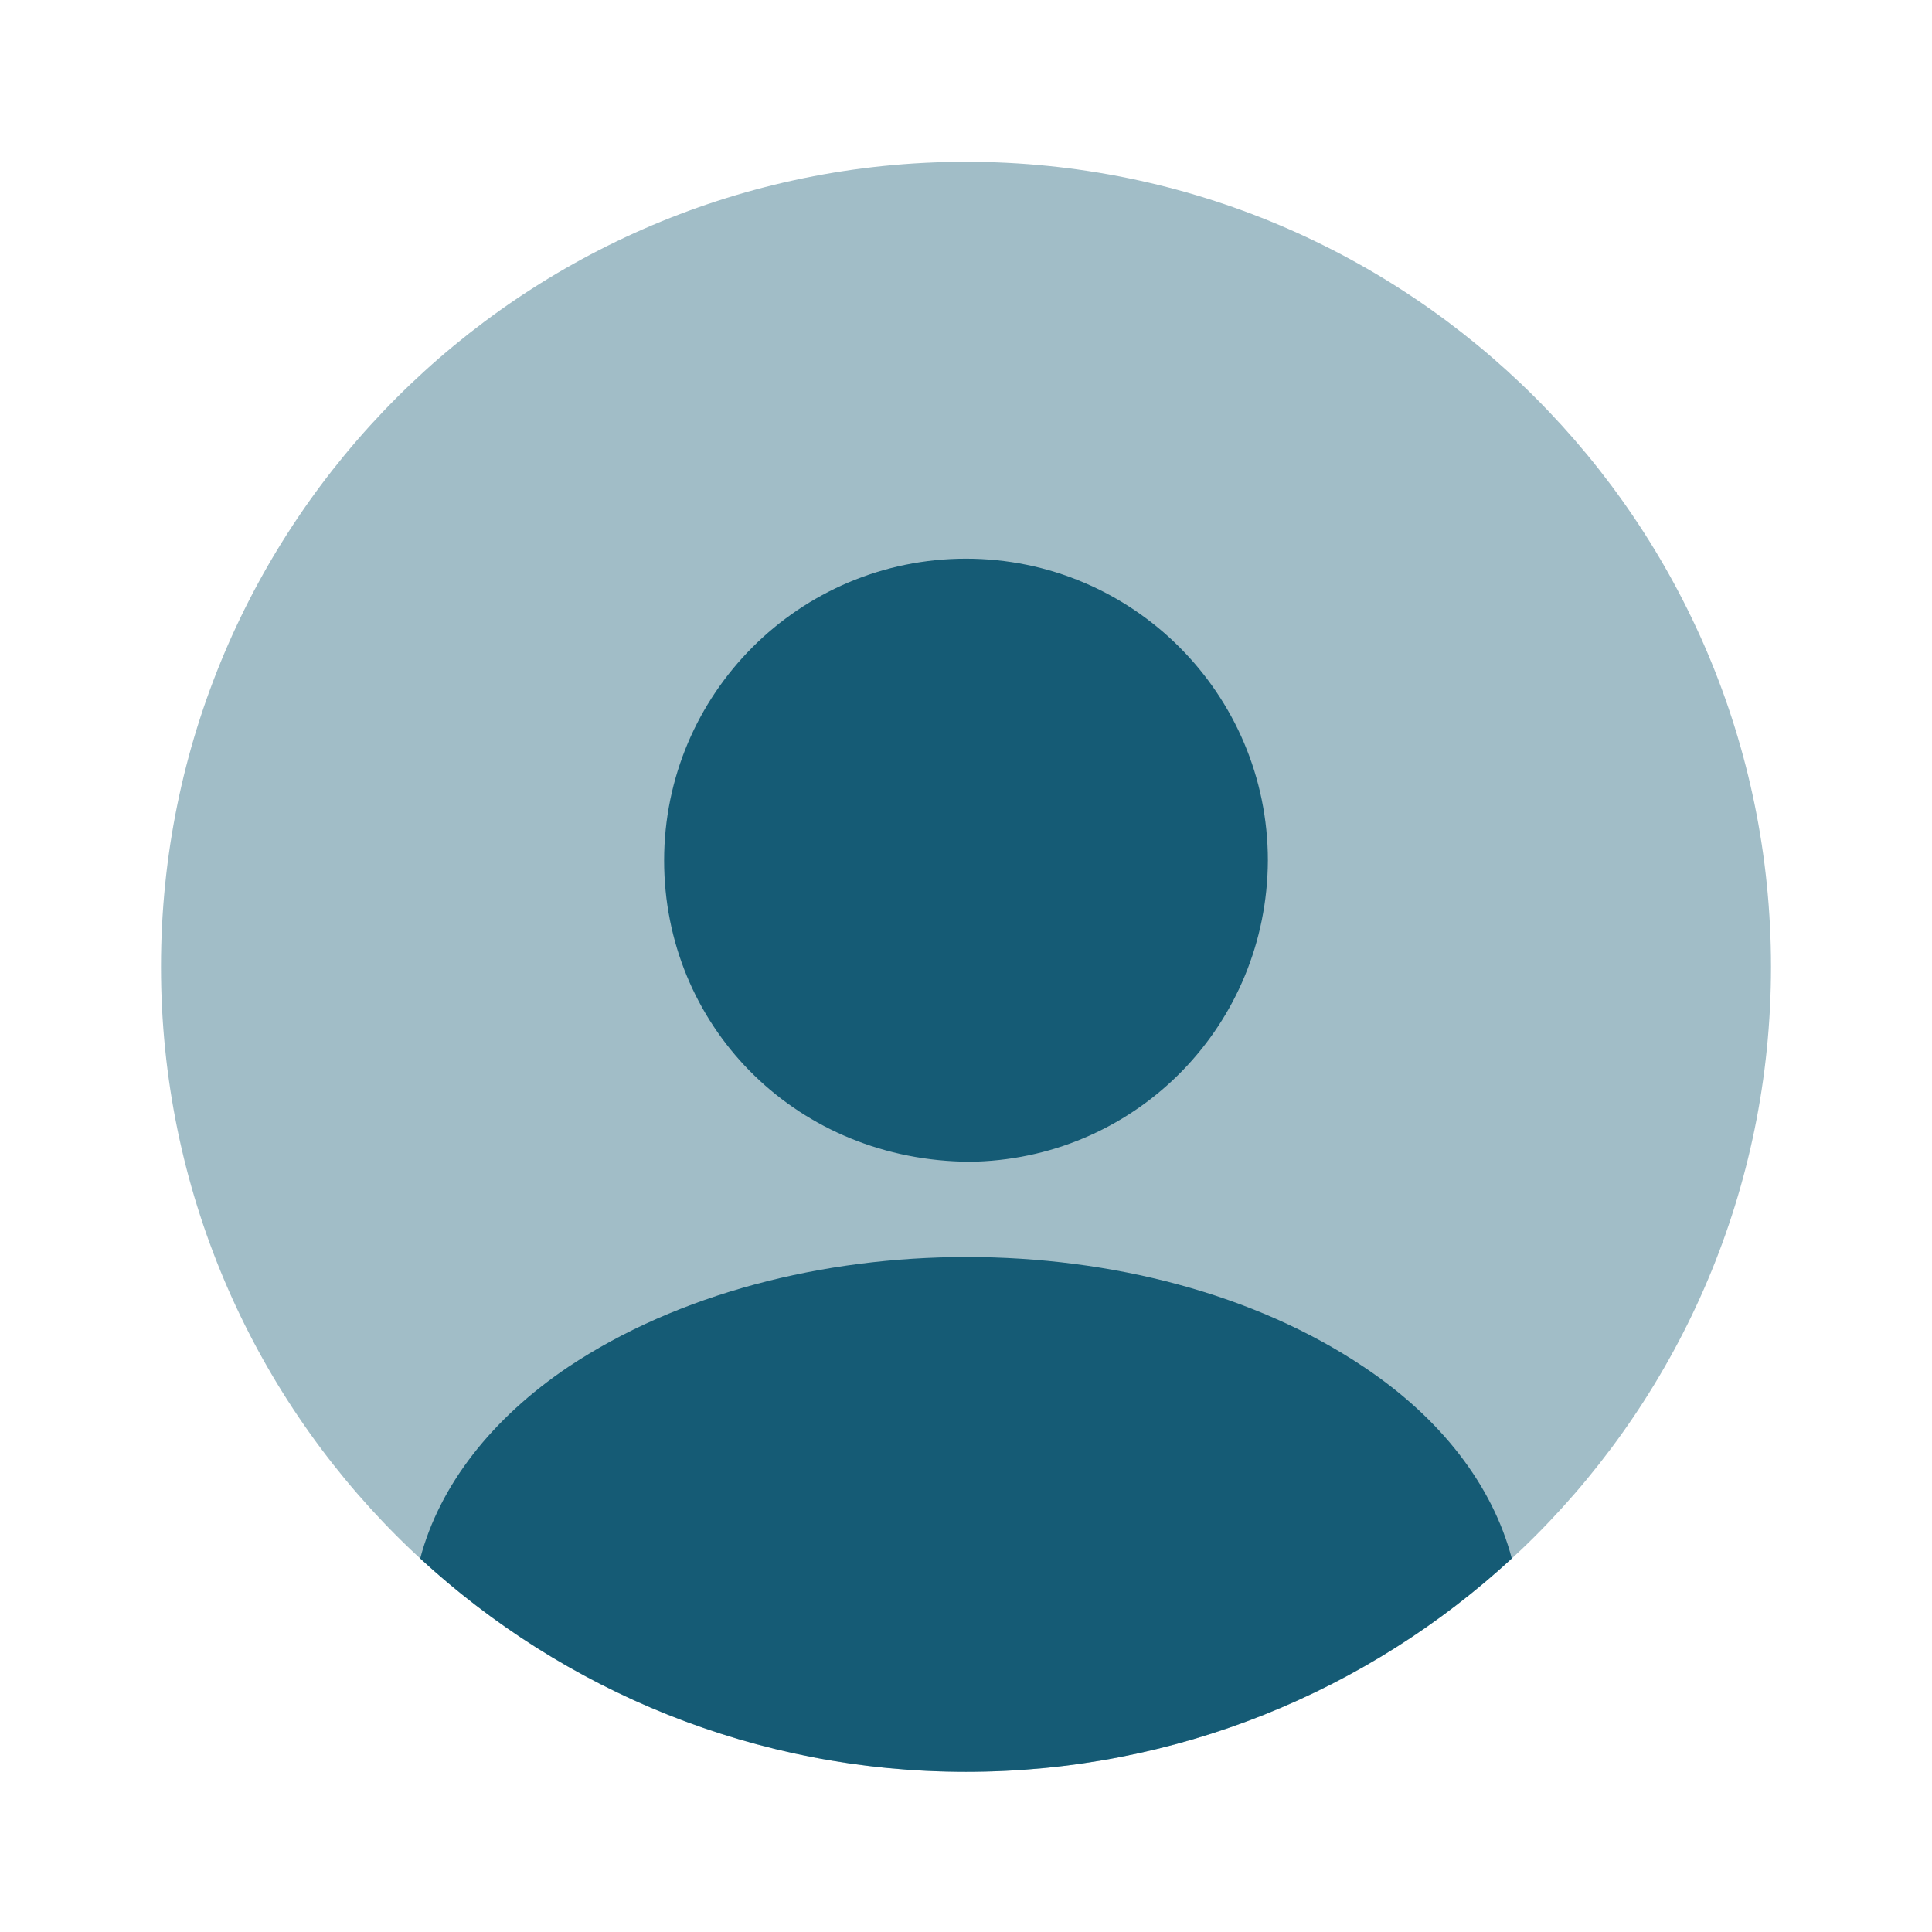
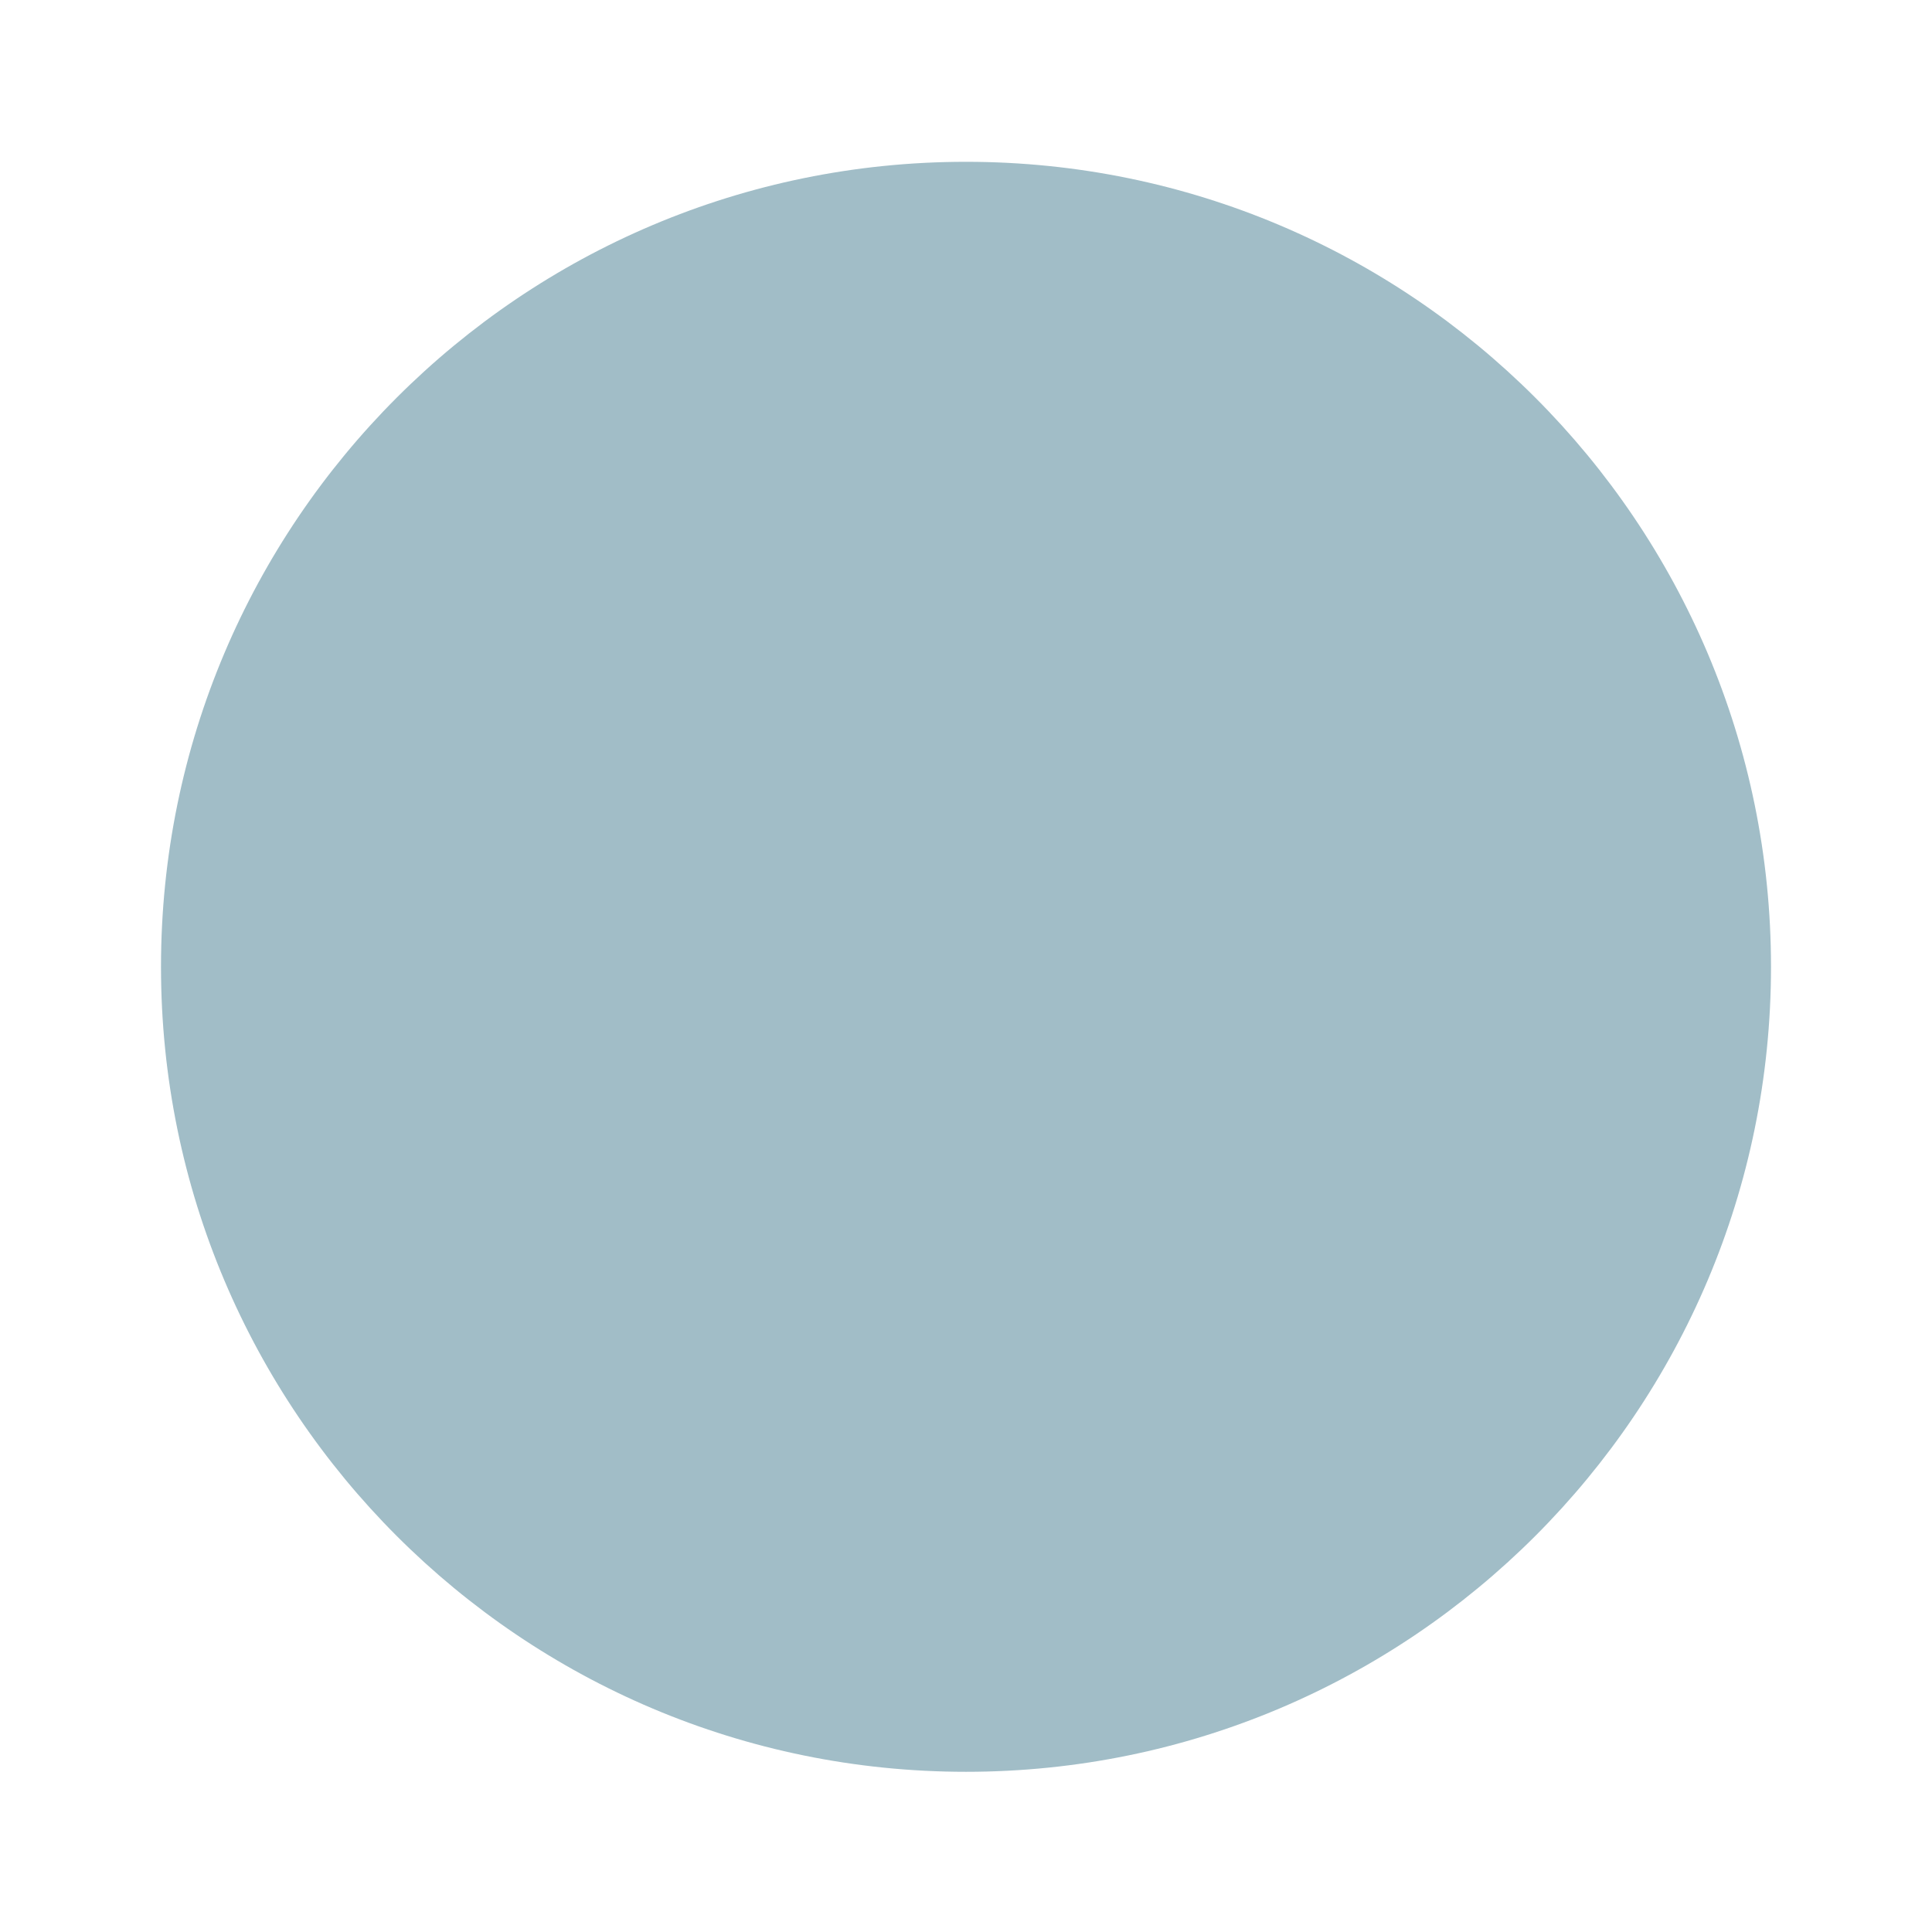
<svg xmlns="http://www.w3.org/2000/svg" width="72" height="72" viewBox="0 0 72 72" fill="none">
  <g id="vuesax/bulk/profile-circle">
    <g id="profile-circle">
      <path id="Vector" opacity="0.4" d="M36 66.03C52.569 66.03 66 52.599 66 36.03C66 19.462 52.569 6.03 36 6.03C19.431 6.03 6 19.462 6 36.03C6 52.599 19.431 66.03 36 66.03Z" fill="#155B75" />
-       <path id="Vector_2" d="M36 20.82C29.79 20.82 24.75 25.86 24.75 32.07C24.75 38.16 29.52 43.11 35.85 43.29C35.94 43.29 36.06 43.29 36.12 43.29C36.18 43.29 36.27 43.29 36.33 43.29C36.36 43.29 36.39 43.29 36.39 43.29C42.45 43.08 47.22 38.16 47.25 32.07C47.25 25.86 42.21 20.82 36 20.82Z" fill="#155B75" />
-       <path id="Vector_3" d="M56.34 58.08C51 63 43.86 66.03 36 66.03C28.14 66.03 21 63 15.66 58.08C16.38 55.35 18.33 52.86 21.18 50.94C29.37 45.48 42.69 45.48 50.82 50.94C53.7 52.86 55.62 55.35 56.34 58.08Z" fill="#155B75" />
    </g>
  </g>
</svg>